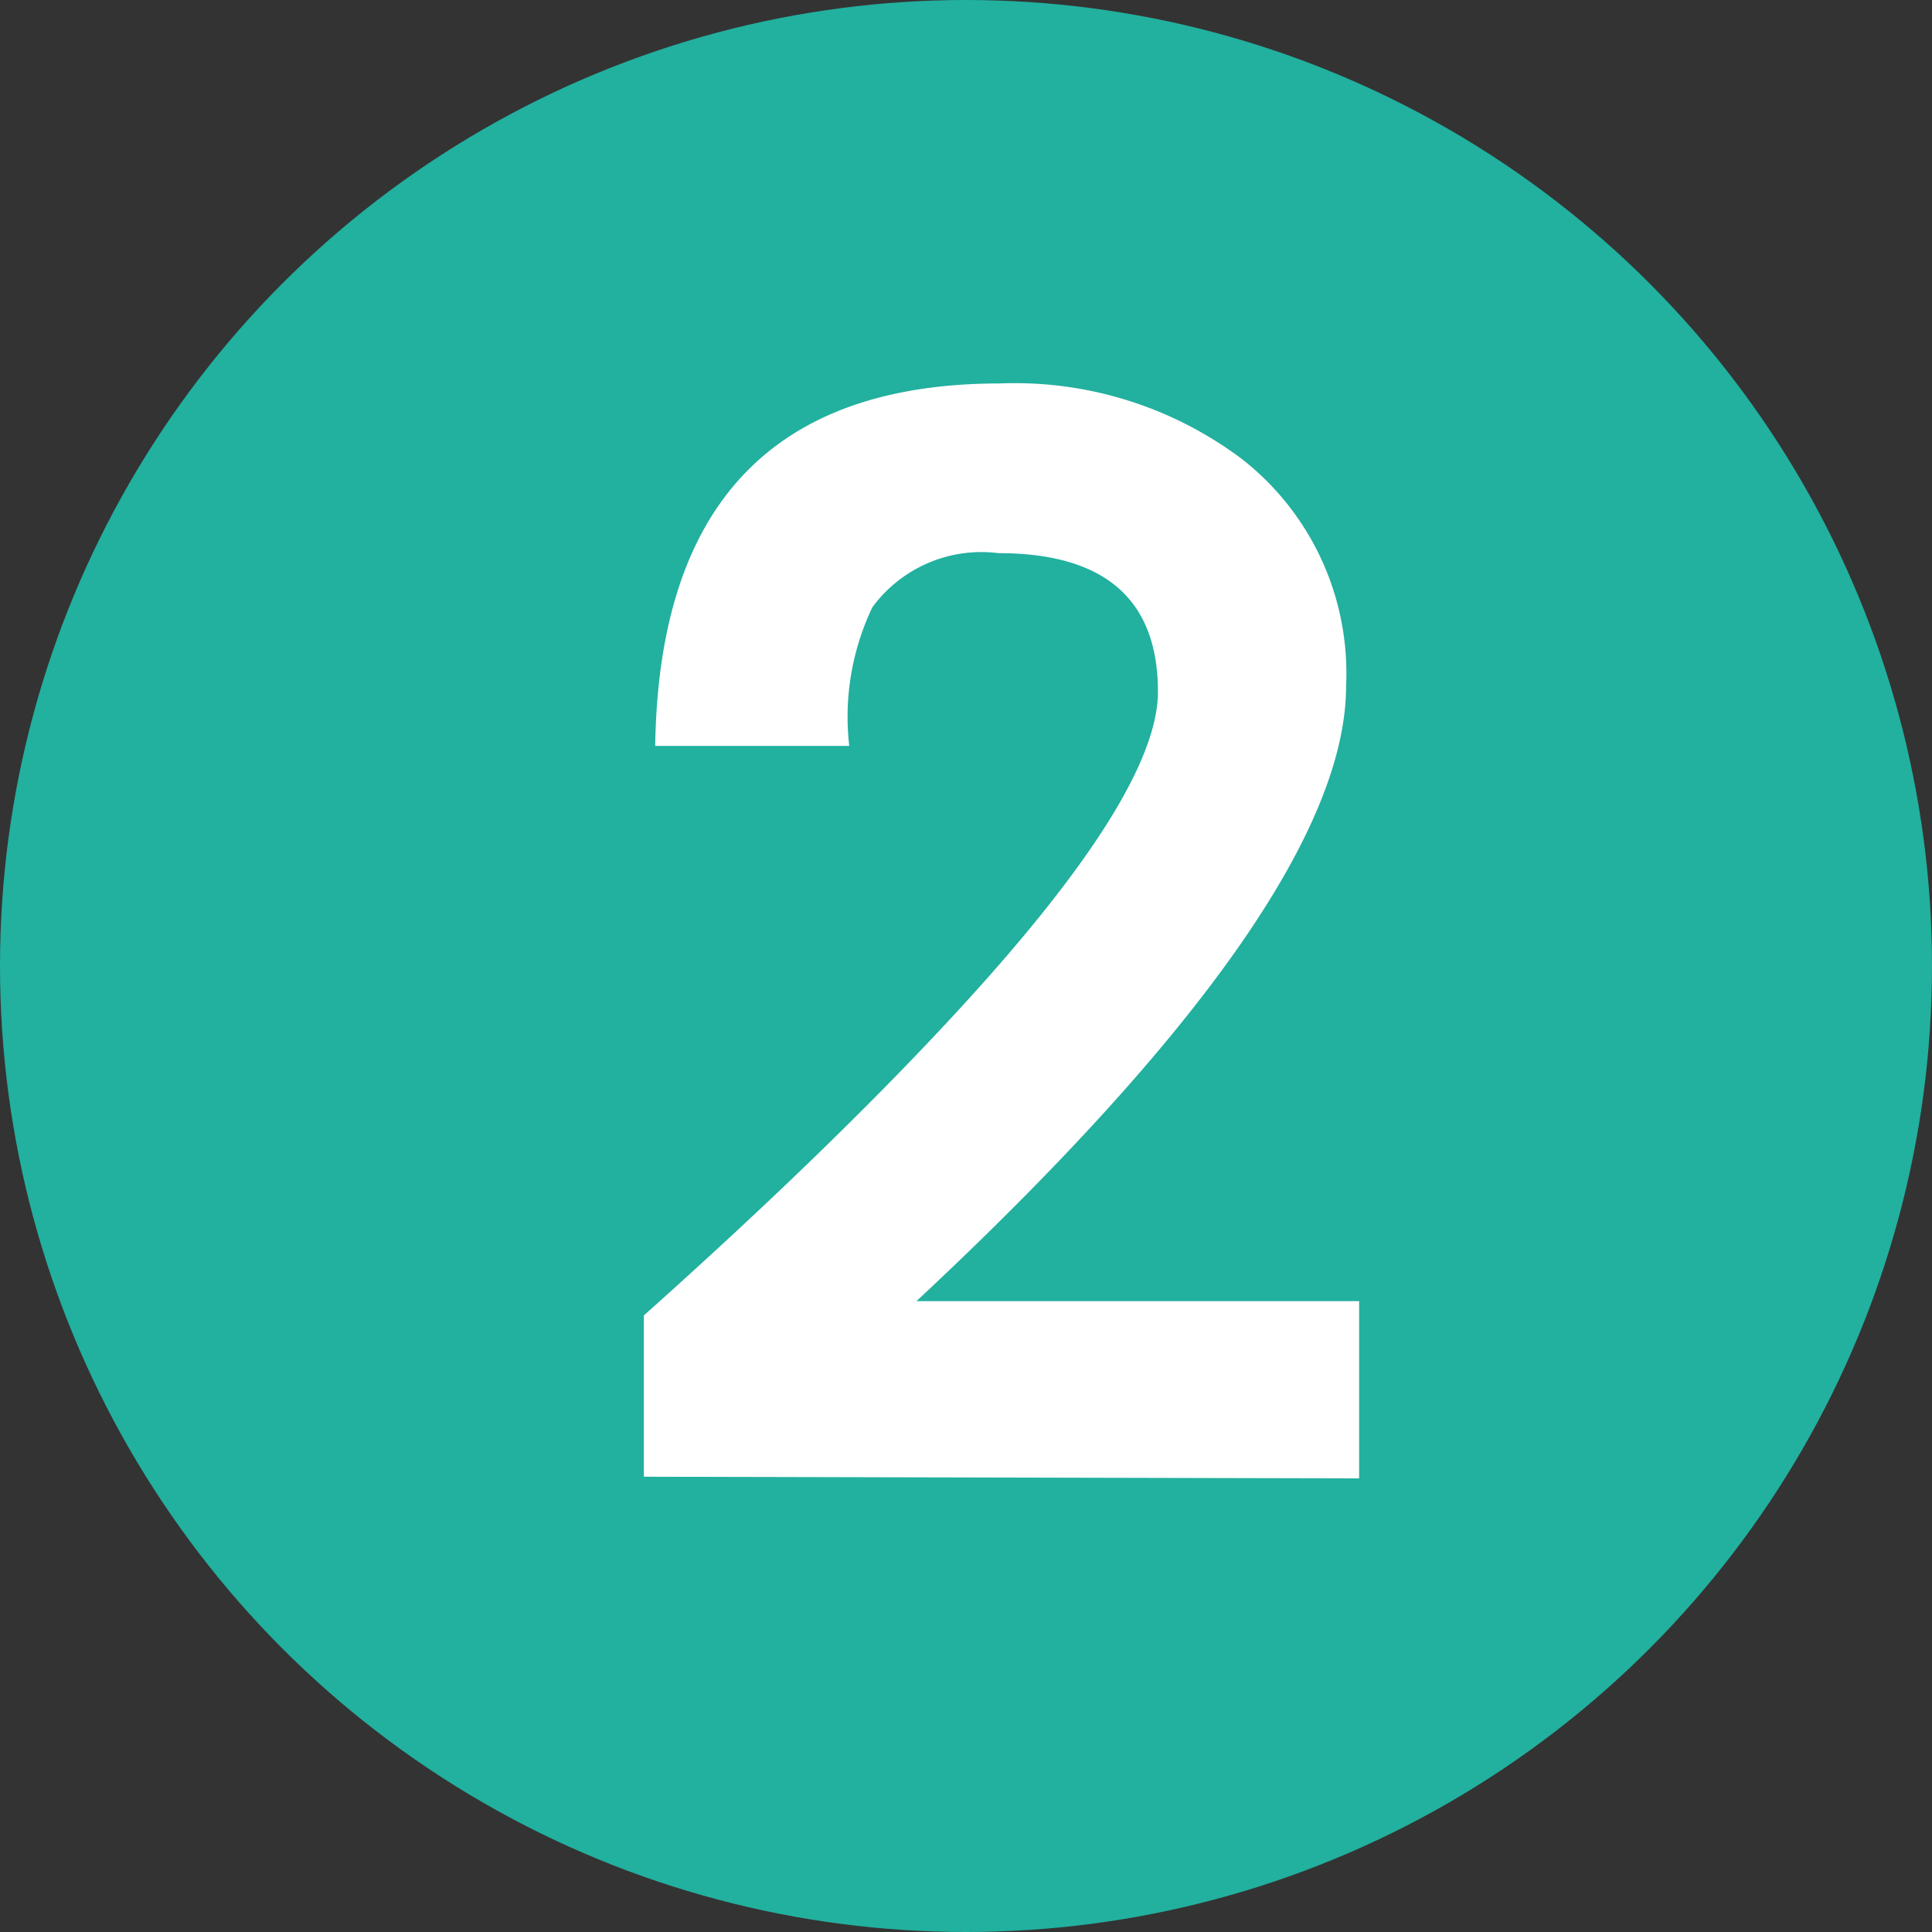
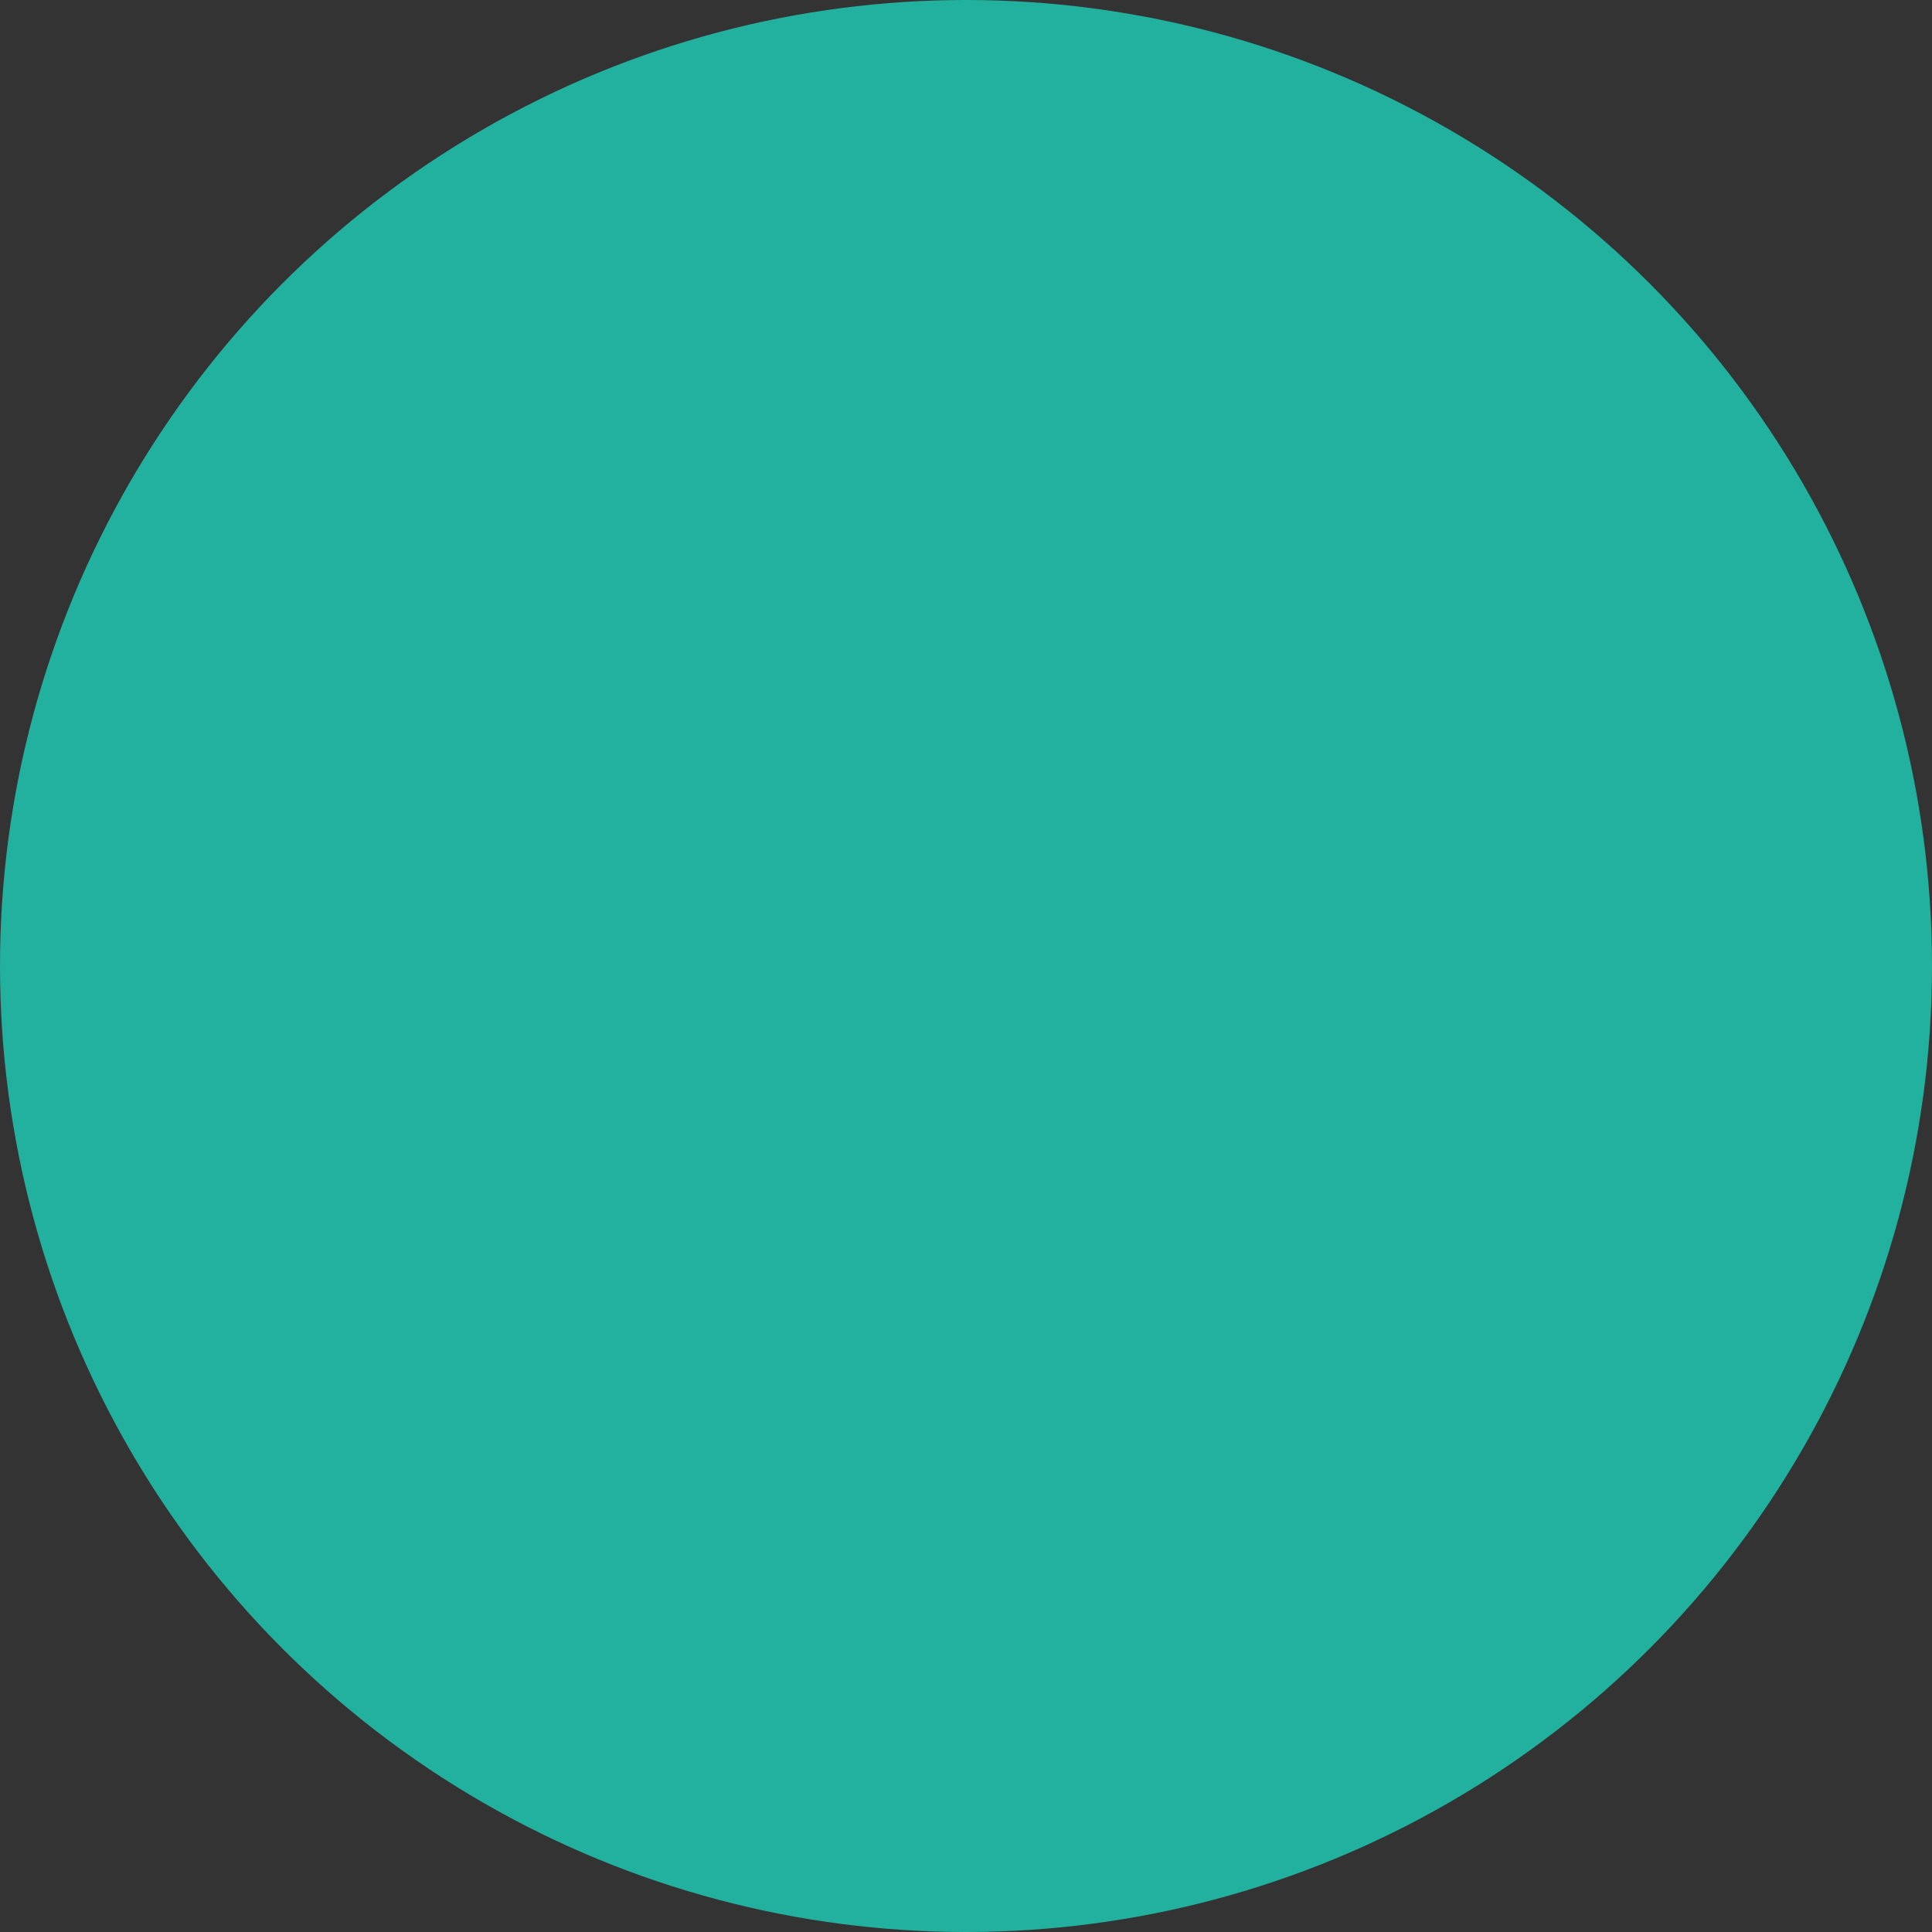
<svg xmlns="http://www.w3.org/2000/svg" id="圖層_1" data-name="圖層 1" viewBox="0 0 46 46">
  <rect x="0" y="0" width="46" height="46" fill="#333333" stroke="none" />
  <defs>
    <style>.cls-1{fill:#22b09f;}.cls-2{fill:#fff;}</style>
  </defs>
  <title>n-2</title>
  <circle class="cls-1" cx="23" cy="23" r="23" />
-   <path class="cls-2" d="M17.33,37.16V33.32q4.32-3.86,7.24-7,5-5.37,5-7.85,0-3.3-3.8-3.3a3.22,3.22,0,0,0-3,1.29,6.06,6.06,0,0,0-.55,3.3H17.6q.13-8.62,8.19-8.63a9,9,0,0,1,5.78,1.8,6.47,6.47,0,0,1,2.48,5.4q0,5.1-10.23,14.65H34.36v4.22Z" transform="translate(-2 -2)" />
</svg>